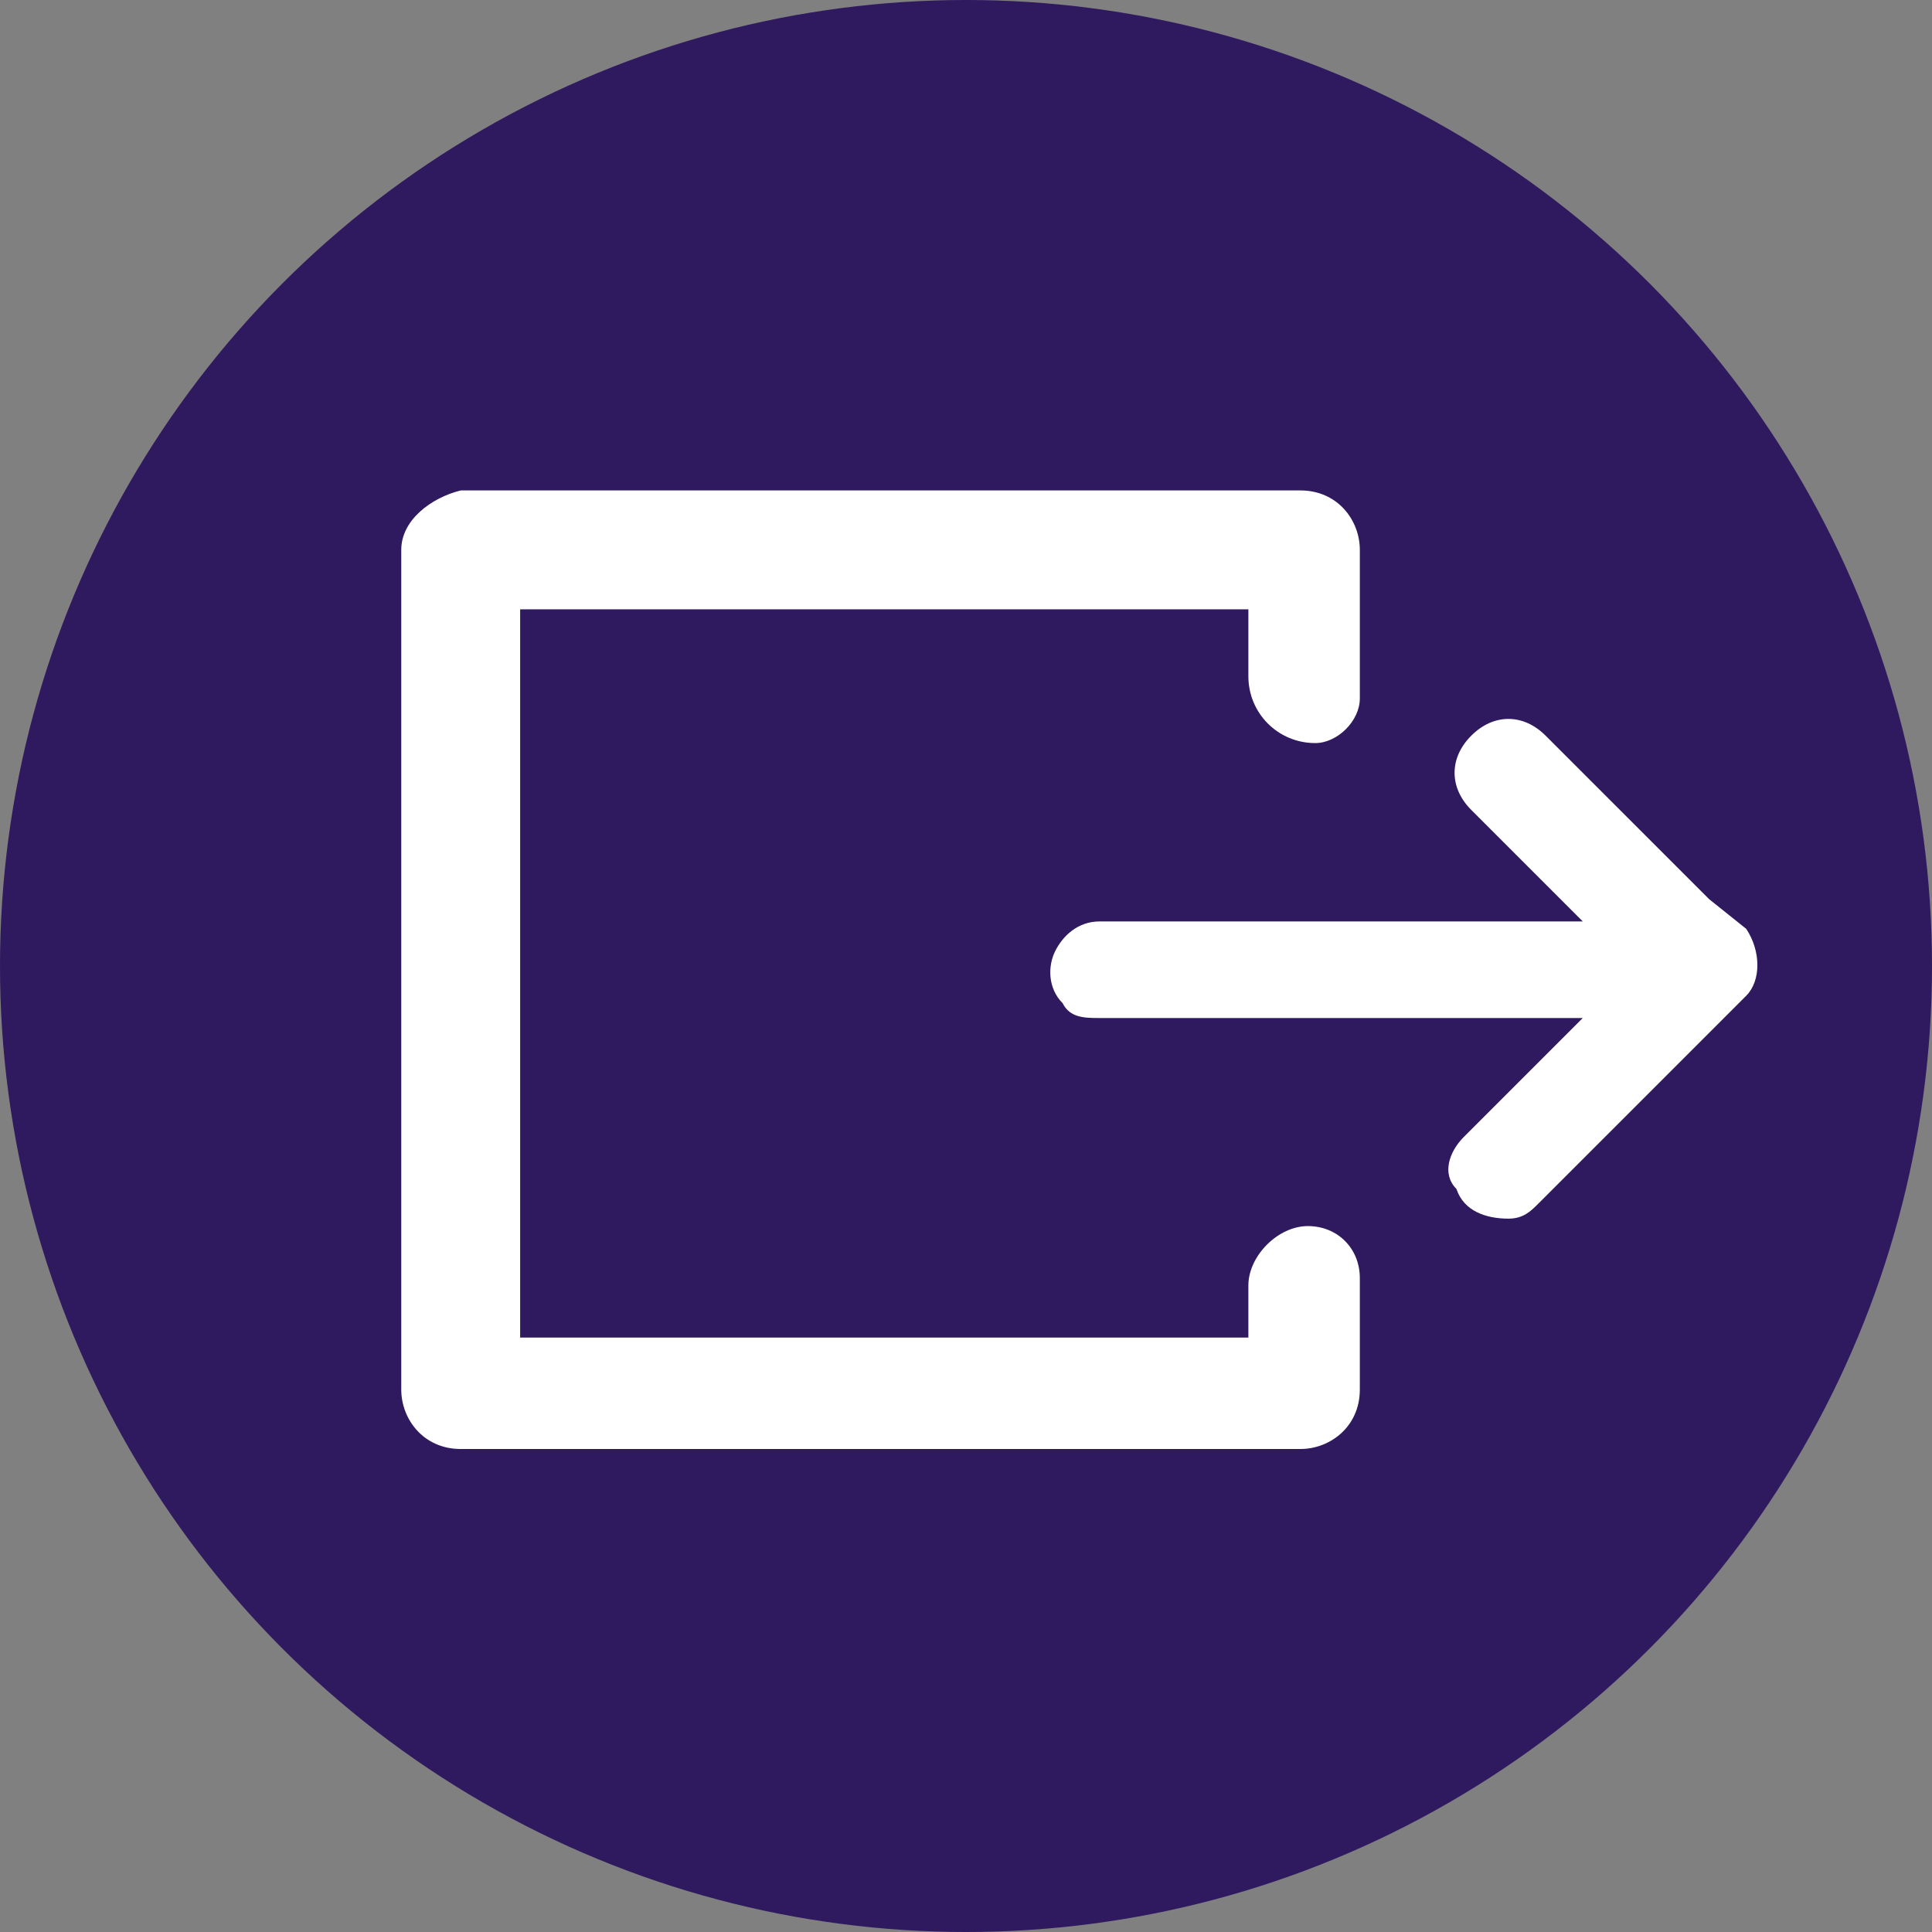
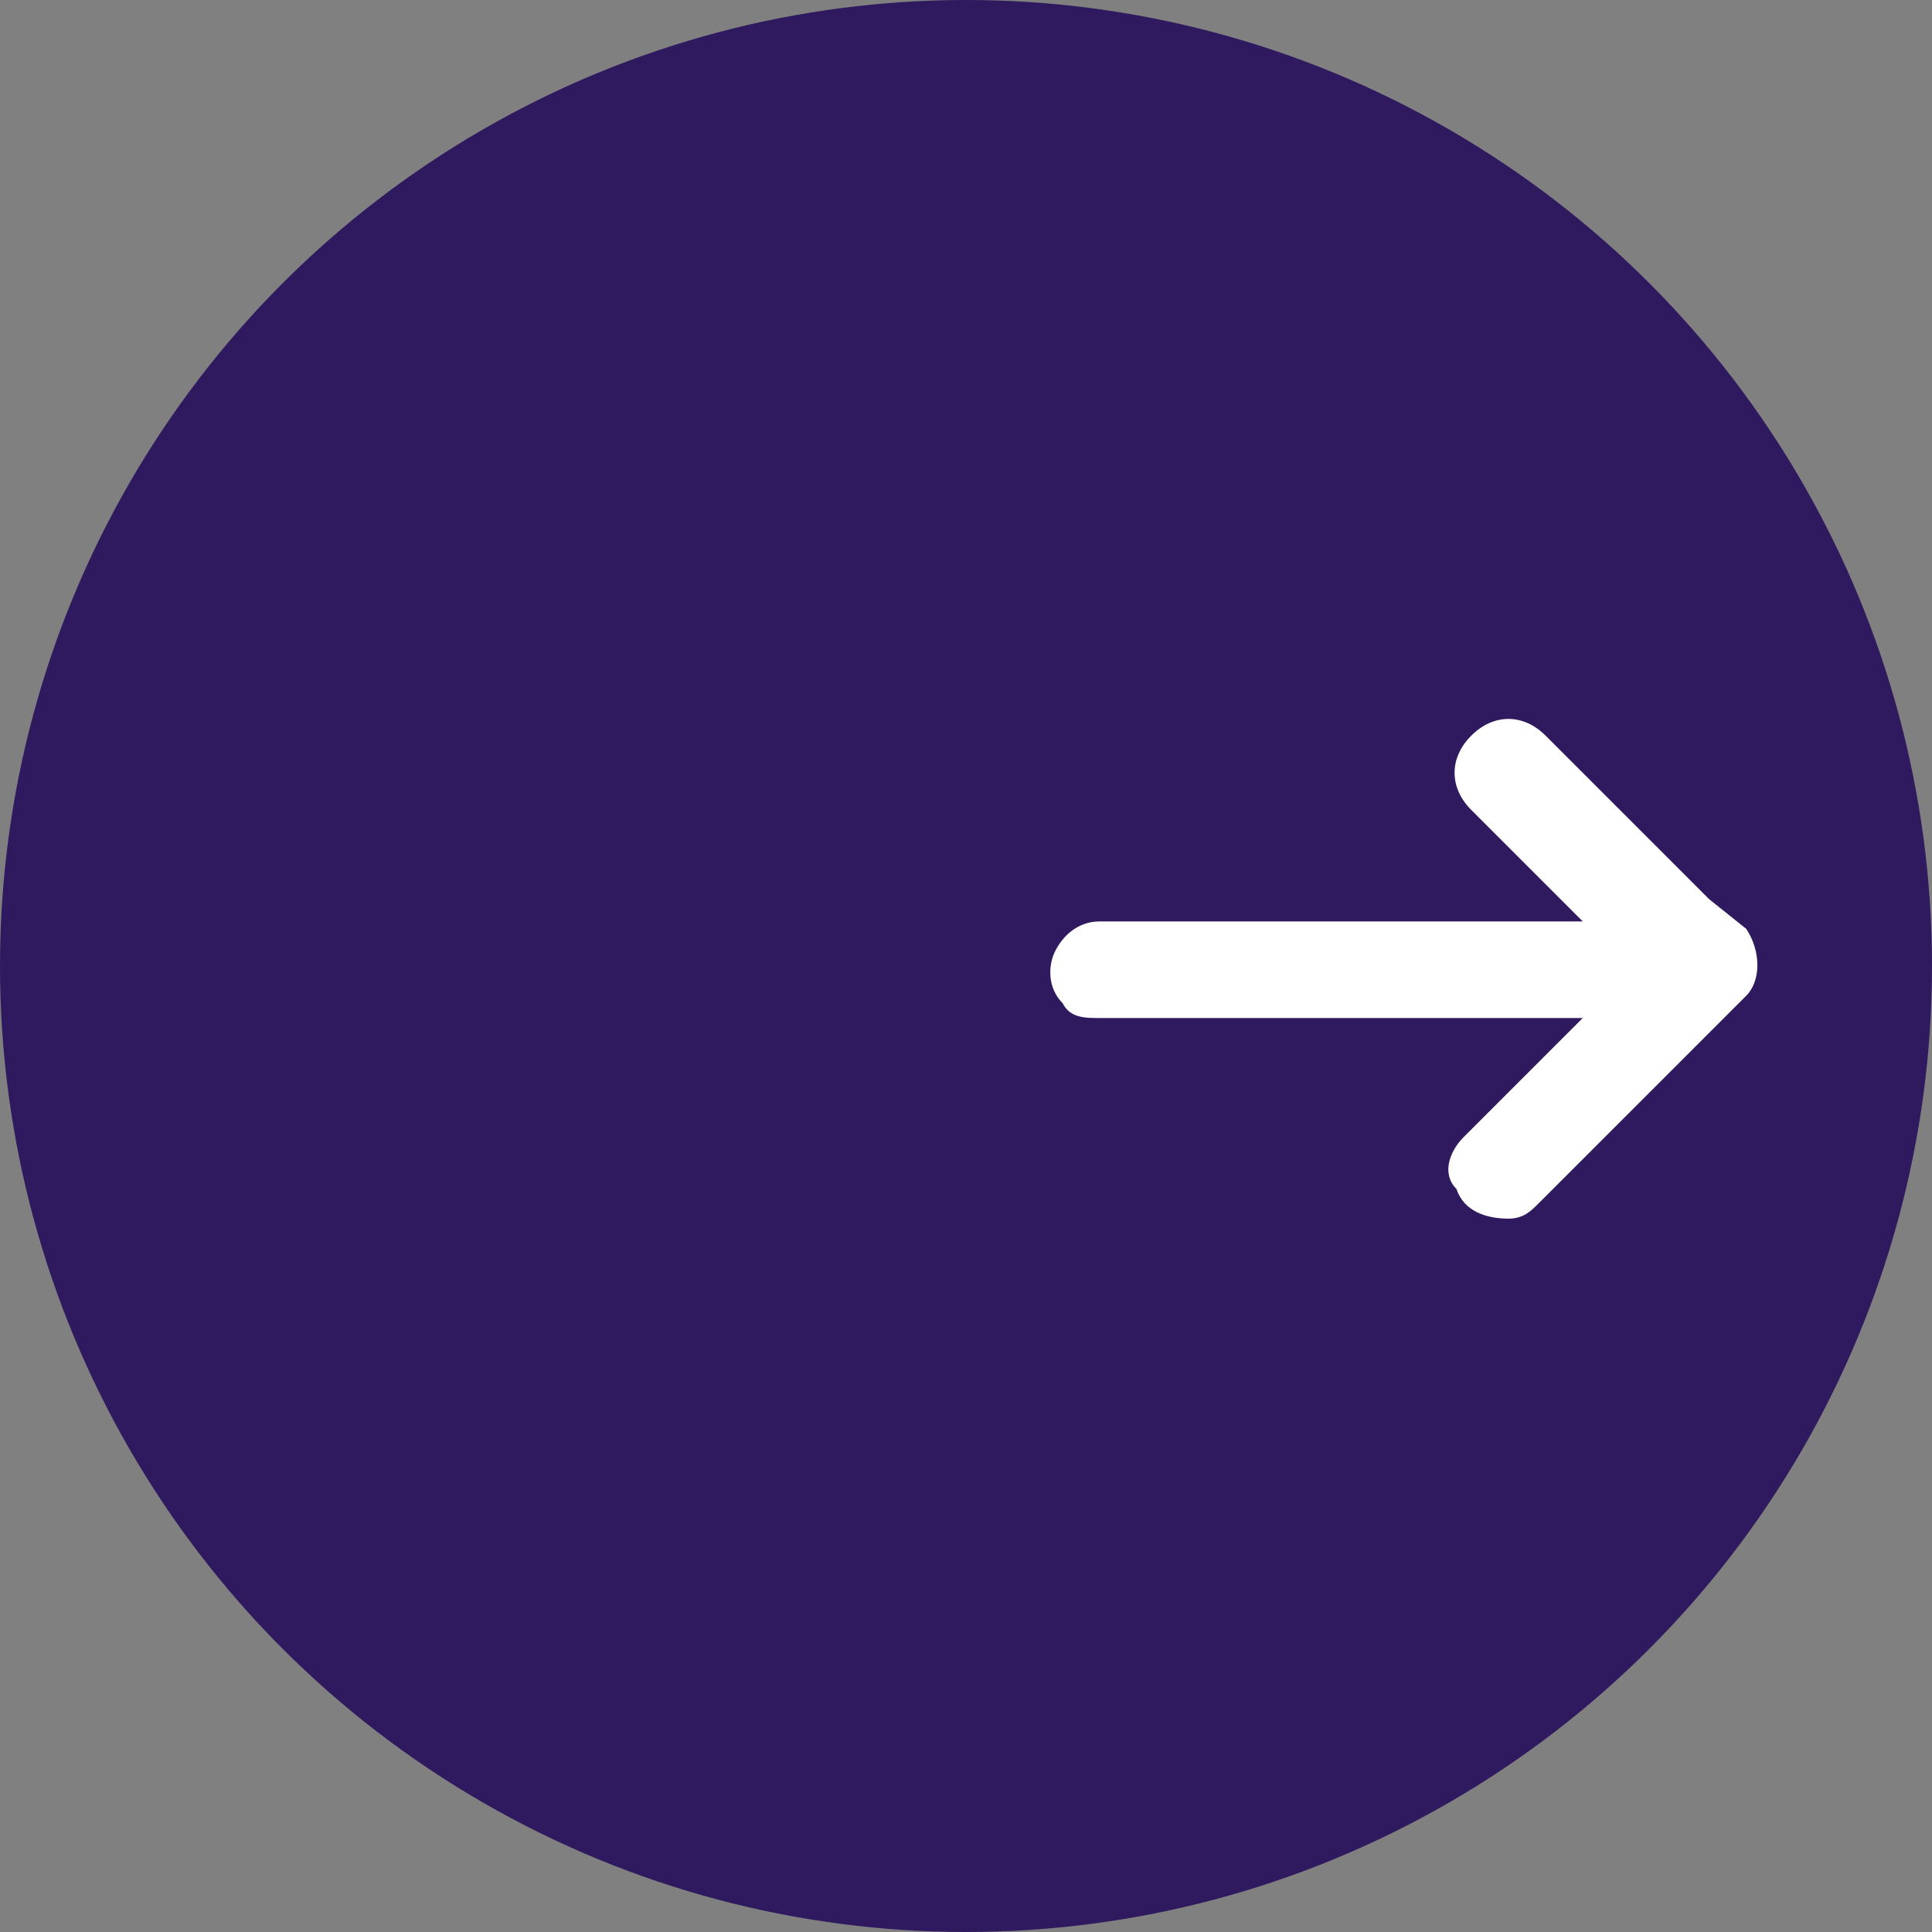
<svg xmlns="http://www.w3.org/2000/svg" version="1.1" id="Calque_1" x="0px" y="0px" viewBox="0 0 26 26" style="enable-background:new 0 0 26 26;" xml:space="preserve">
  <rect x="0" y="0" width="26" height="26" fill="#808080" stroke="none" />
  <style type="text/css"> .st0{fill:#2F195F;} .st1{fill:#FFFFFF;} </style>
  <g id="Calque_2_1_">
    <g id="Content">
      <g id="Zone_Tabs_Infos_formation">
        <circle class="st0" cx="13" cy="13" r="13" />
-         <path class="st1" d="M16.8,18H7V8.2h9.8v0.9c0,0.5,0.4,0.9,0.9,0.9l0,0c0.3,0,0.6-0.3,0.6-0.6c0,0,0,0,0,0V7.4 c0-0.4-0.3-0.8-0.8-0.8H6.2C5.8,6.7,5.4,7,5.4,7.4v0v11.3c0,0.4,0.3,0.8,0.8,0.8h0h11.3c0.4,0,0.8-0.3,0.8-0.8l0,0v-1.5 c0-0.4-0.3-0.7-0.7-0.7h0l0,0c-0.4,0-0.8,0.4-0.8,0.8V18z" />
        <path class="st1" d="M21.4,12.4h-6.6c-0.3,0-0.5,0.2-0.6,0.4c-0.1,0.2-0.1,0.5,0.1,0.7c0.1,0.2,0.3,0.2,0.5,0.2h6.5l-0.1,0.1 l-1.5,1.5c-0.2,0.2-0.3,0.5-0.1,0.7c0.1,0.3,0.4,0.4,0.7,0.4c0.2,0,0.3-0.1,0.4-0.2l2.8-2.8c0.2-0.2,0.2-0.6,0-0.9L23,12.1 l-2.2-2.2c-0.3-0.3-0.7-0.3-1,0c-0.3,0.3-0.3,0.7,0,1l0,0l1.5,1.5L21.4,12.4z" />
      </g>
    </g>
  </g>
</svg>